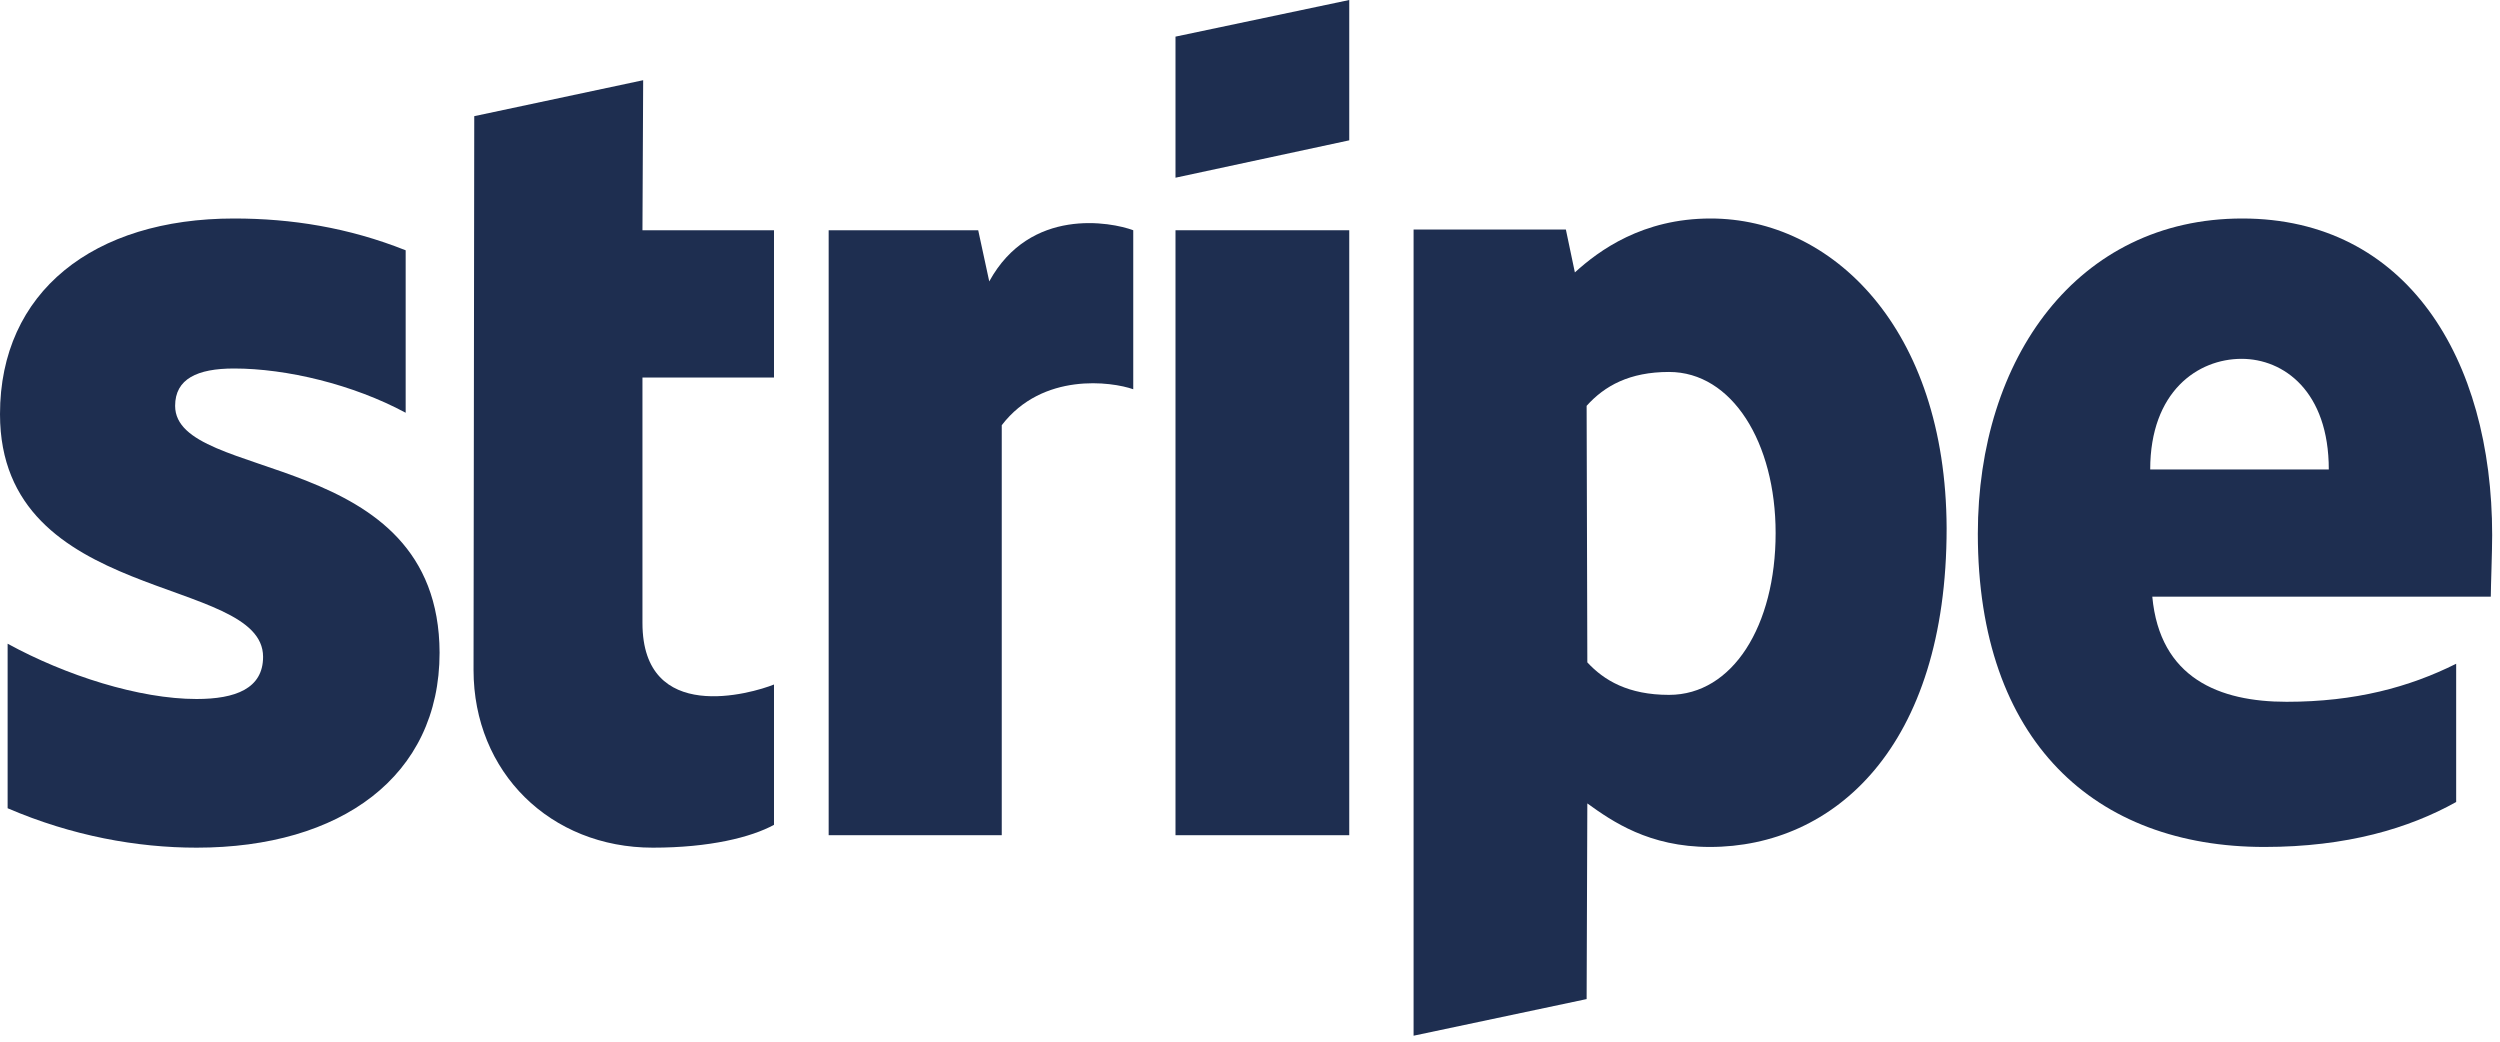
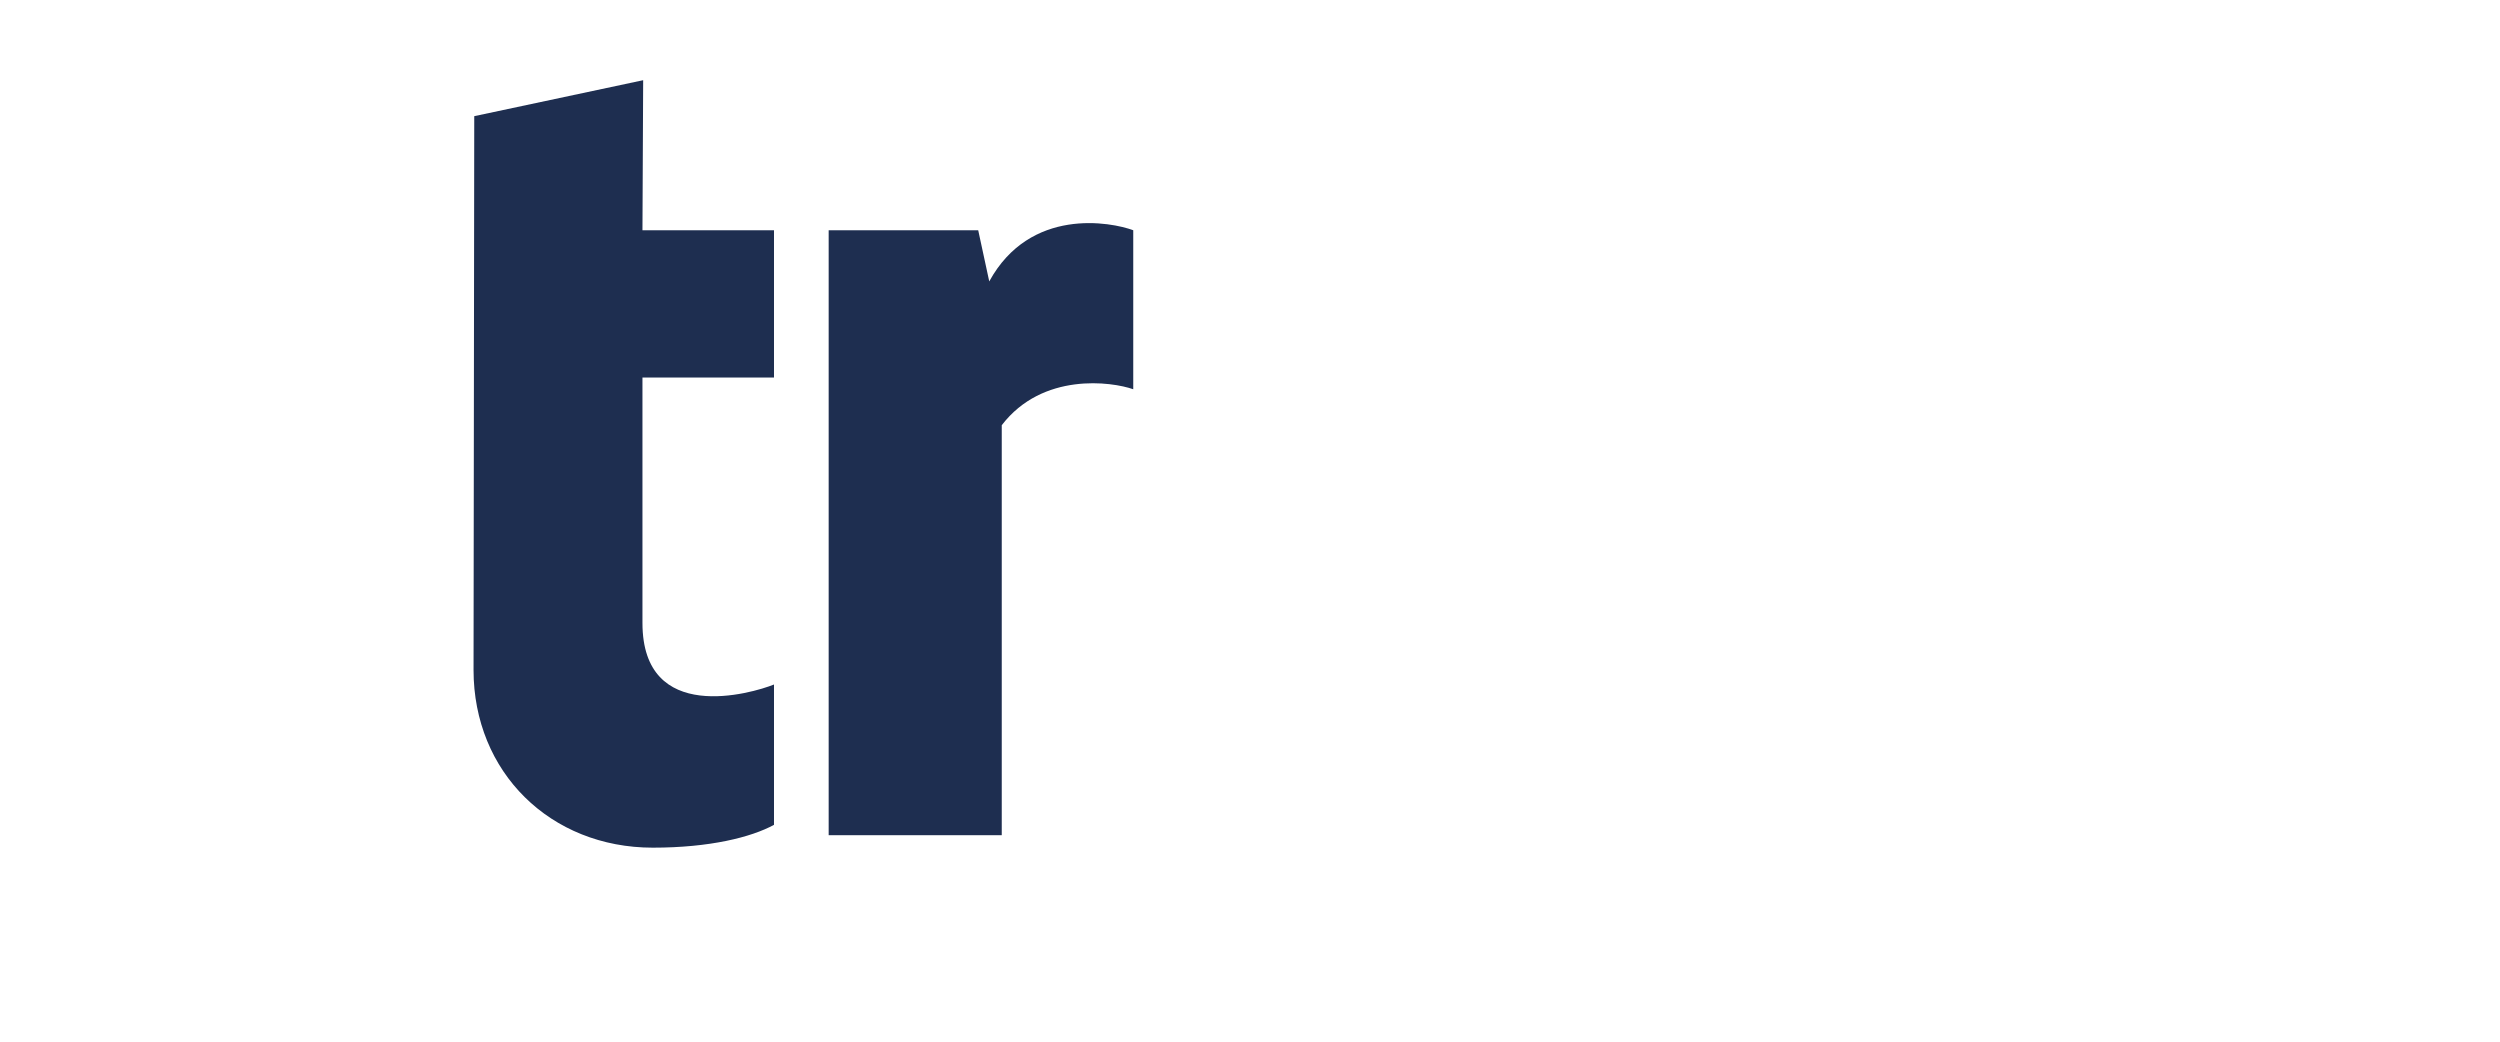
<svg xmlns="http://www.w3.org/2000/svg" width="60" height="25" viewBox="0 0 60 25" fill="none">
  <g id="Logo">
-     <path id="Shape" fill-rule="evenodd" clip-rule="evenodd" d="M59.812 12.843C59.812 8.595 57.752 5.244 53.815 5.244C49.86 5.244 47.468 8.595 47.468 12.81C47.468 17.805 50.292 20.327 54.346 20.327C56.323 20.327 57.819 19.879 58.948 19.248V15.93C57.819 16.494 56.523 16.843 54.878 16.843C53.266 16.843 51.837 16.278 51.655 14.32H59.779C59.779 14.104 59.812 13.242 59.812 12.843ZM51.605 11.267C51.605 9.392 52.751 8.612 53.798 8.612C54.811 8.612 55.891 9.392 55.891 11.267H51.605Z" fill="#1E2E50" />
-     <path id="Shape_2" fill-rule="evenodd" clip-rule="evenodd" d="M41.053 5.244C39.425 5.244 38.379 6.007 37.797 6.538L37.581 5.509H33.926V24.857L38.079 23.978L38.096 19.282C38.694 19.713 39.575 20.327 41.037 20.327C44.011 20.327 46.719 17.938 46.719 12.678C46.702 7.865 43.961 5.244 41.053 5.244ZM40.057 16.677C39.076 16.677 38.495 16.328 38.096 15.897L38.079 9.74C38.511 9.259 39.109 8.927 40.057 8.927C41.569 8.927 42.615 10.62 42.615 12.794C42.615 15.017 41.585 16.677 40.057 16.677Z" fill="#1E2E50" />
-     <path id="Vector" fill-rule="evenodd" clip-rule="evenodd" d="M28.212 4.265L32.382 3.368V0L28.212 0.879V4.265Z" fill="#1E2E50" />
-     <path id="Vector_2" d="M32.382 5.526H28.212V20.045H32.382V5.526Z" fill="#1E2E50" />
    <path id="Path" fill-rule="evenodd" clip-rule="evenodd" d="M23.742 6.754L23.477 5.526H19.888V20.045H24.042V10.205C25.022 8.927 26.683 9.16 27.198 9.342V5.526C26.667 5.327 24.723 4.962 23.742 6.754Z" fill="#1E2E50" />
    <path id="Path_2" fill-rule="evenodd" clip-rule="evenodd" d="M15.436 1.925L11.382 2.788L11.365 16.079C11.365 18.535 13.21 20.344 15.668 20.344C17.031 20.344 18.028 20.095 18.576 19.796V16.428C18.044 16.643 15.419 17.407 15.419 14.951V9.06H18.576V5.526H15.419L15.436 1.925Z" fill="#1E2E50" />
-     <path id="Path_3" fill-rule="evenodd" clip-rule="evenodd" d="M4.203 9.74C4.203 9.093 4.735 8.844 5.616 8.844C6.878 8.844 8.473 9.226 9.736 9.906V6.007C8.357 5.459 6.995 5.244 5.616 5.244C2.243 5.244 0 7.003 0 9.94C0 14.519 6.314 13.789 6.314 15.764C6.314 16.527 5.649 16.776 4.719 16.776C3.34 16.776 1.578 16.212 0.183 15.449V19.398C1.728 20.062 3.29 20.344 4.719 20.344C8.174 20.344 10.55 18.635 10.55 15.664C10.534 10.72 4.203 11.599 4.203 9.74Z" fill="#1E2E50" />
  </g>
</svg>